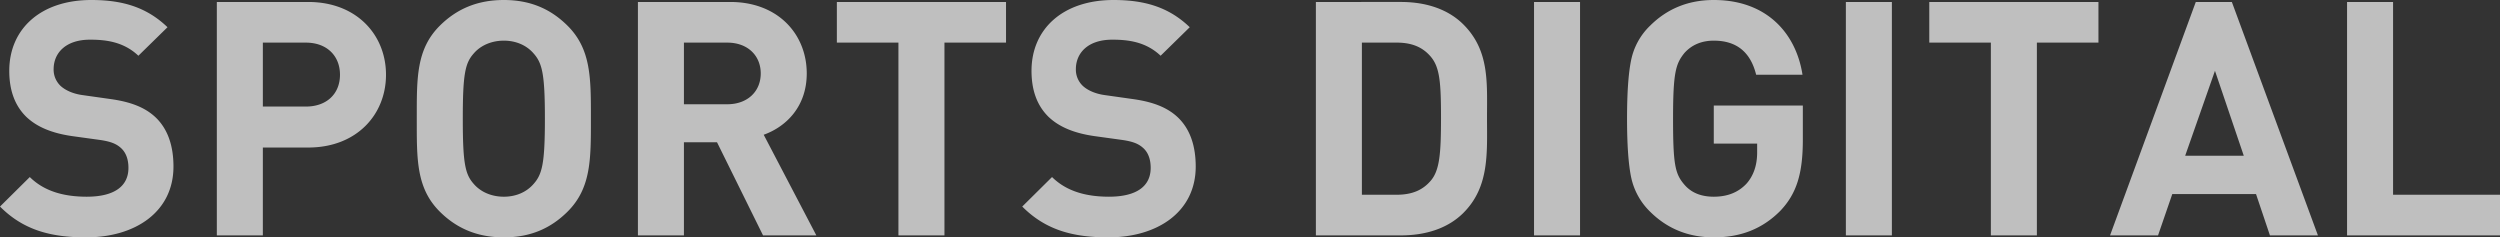
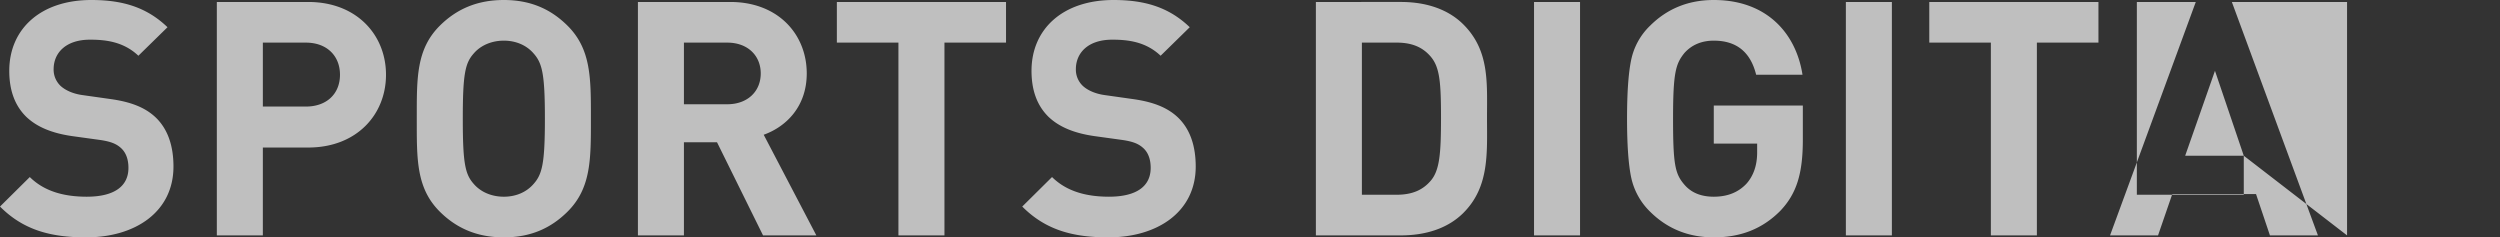
<svg xmlns="http://www.w3.org/2000/svg" width="1531.556" height="145.416" viewBox="0 0 1531.556 145.416">
  <rect x="0" y="0" width="1531.556" height="145.416" fill="#333333" stroke="none" />
-   <path id="SPORTS_DIGITAL" data-name="SPORTS DIGITAL" d="M52.73,145.416c-21.9,0-38.533-4.617-52.73-18.88L18.251,108.46c9.128,9.038,21.5,12.046,34.884,12.046,16.633,0,25.553-6.221,25.553-17.673,0-5.02-1.418-9.235-4.461-12.046-2.838-2.611-6.082-4.018-12.777-5.025L44.007,83.353C31.638,81.543,22.513,77.728,16.023,71.5,9.125,64.672,5.679,55.434,5.679,43.386,5.679,17.879,24.741,0,55.974,0,75.85,0,90.25,4.823,102.619,16.674L84.773,34.148C75.648,25.51,64.7,24.305,55.166,24.305c-15.01,0-22.313,8.236-22.313,18.076a13.746,13.746,0,0,0,4.262,10.245c2.838,2.608,7.5,4.815,13.384,5.622l17.036,2.411c13.185,1.806,21.5,5.422,27.582,11.044,7.708,7.231,11.154,17.673,11.154,30.327,0,27.719-23.323,43.386-53.54,43.386M188.813,90.382c29.812,0,47.661-20.285,47.661-44.587S218.625,1.207,188.813,1.207H132.837v143h28.189V90.382h27.787m-1.421-64.27c12.777,0,20.889,8.036,20.889,19.682S200.169,65.28,187.392,65.28H161.026V26.112h26.366M347.605,129.749c14.6-14.463,14.4-32.339,14.4-57.041s.2-42.581-14.4-57.041C337.464,5.625,325.093,0,308.665,0s-29,5.625-39.143,15.667c-14.6,14.46-14.195,32.336-14.195,57.041s-.408,42.578,14.195,57.041c10.144,10.042,22.715,15.664,39.143,15.664s28.8-5.622,38.941-15.664M326.716,32.539c5.474,6.024,7.1,12.654,7.1,40.17s-1.623,34.142-7.1,40.17c-4.056,4.617-10.343,7.631-18.051,7.631s-14.195-3.014-18.254-7.631c-5.477-6.027-6.895-12.654-6.895-40.17s1.418-34.145,6.895-40.17c4.059-4.617,10.549-7.634,18.254-7.634s13.995,3.016,18.051,7.634m173.4,111.671L467.865,82.551c13.995-5.023,26.366-17.474,26.366-37.558,0-23.9-17.441-43.785-46.848-43.785H390.8v143h28.189V87.171H439.27l28.189,57.038Zm-54.556-118.1c12.372,0,20.482,7.834,20.482,18.88s-8.11,18.88-20.482,18.88H418.988V26.112h26.569m170.756,0V1.207H512.679v24.9H550.4v118.1h28.192V26.112Zm62.666,119.3c30.217,0,53.543-15.667,53.543-43.386,0-12.654-3.449-23.1-11.156-30.327-6.082-5.622-14.4-9.238-27.582-11.044l-17.036-2.411c-5.882-.807-10.546-3.014-13.384-5.622A13.746,13.746,0,0,1,659.1,42.381c0-9.84,7.3-18.076,22.313-18.076,9.531,0,20.482,1.2,29.607,9.843l17.846-17.474C716.5,4.823,702.1,0,682.223,0c-31.233,0-50.294,17.876-50.294,43.383,0,12.049,3.446,21.286,10.343,28.118,6.49,6.224,15.615,10.04,27.984,11.849L687.7,85.761c6.692,1.007,9.936,2.414,12.774,5.025,3.044,2.811,4.461,7.026,4.461,12.046,0,11.452-8.92,17.673-25.553,17.673-13.384,0-25.756-3.008-34.884-12.046l-18.251,18.076c14.2,14.263,30.828,18.88,52.73,18.88m217.4-14.865c16.225-16.067,14.6-36.953,14.6-58.445s1.623-41.174-14.6-57.244c-9.531-9.437-23.12-13.655-38.125-13.655H806.134v143h52.122c15,0,28.594-4.218,38.125-13.658M876.71,34.95c5.274,6.427,6.085,15.462,6.085,37.156s-.81,31.934-6.085,38.36c-4.867,5.825-11.356,8.838-21.092,8.838H834.323v-93.2h21.295c9.736,0,16.225,3.014,21.092,8.841M939.78,144.209H967.97v-143H939.78Zm150.888-15.065c9.938-10.442,13.79-22.693,13.79-43.583V64.672H1049.9v23.3h26.569v5.419c0,7.836-2.231,14.26-6.492,19.083-5.066,5.425-11.761,8.033-20.077,8.033-7.7,0-13.792-2.409-18.048-7.431-5.679-6.627-6.9-12.251-6.9-40.369,0-28.321,1.623-33.543,6.9-40.17,4.461-5.023,10.546-7.634,18.048-7.634,13.995,0,22.513,7.029,25.961,20.889h28.392C1100.4,20.889,1082.758,0,1049.9,0q-23.119,0-38.938,15.667A40.507,40.507,0,0,0,999.2,37.159q-2.435,12.05-2.433,35.549t2.433,35.549a41.267,41.267,0,0,0,11.764,21.492q15.815,15.663,38.938,15.664c16.225,0,29.613-5.023,40.766-16.269m40.15,15.065h28.189v-143h-28.189Zm154.739-118.1V1.207H1181.923v24.9h37.723v118.1h28.192V26.112Zm134.46,118.1-52.733-143h-22.1l-52.527,143h29.407l8.72-25.307h51.312l8.518,25.307ZM1374.587,95.4h-35.9l18.254-52.021Zm156.969,48.805V119.3h-65.507V1.207H1437.86v143Z" fill="#efefef" opacity="0.744" />
+   <path id="SPORTS_DIGITAL" data-name="SPORTS DIGITAL" d="M52.73,145.416c-21.9,0-38.533-4.617-52.73-18.88L18.251,108.46c9.128,9.038,21.5,12.046,34.884,12.046,16.633,0,25.553-6.221,25.553-17.673,0-5.02-1.418-9.235-4.461-12.046-2.838-2.611-6.082-4.018-12.777-5.025L44.007,83.353C31.638,81.543,22.513,77.728,16.023,71.5,9.125,64.672,5.679,55.434,5.679,43.386,5.679,17.879,24.741,0,55.974,0,75.85,0,90.25,4.823,102.619,16.674L84.773,34.148C75.648,25.51,64.7,24.305,55.166,24.305c-15.01,0-22.313,8.236-22.313,18.076a13.746,13.746,0,0,0,4.262,10.245c2.838,2.608,7.5,4.815,13.384,5.622l17.036,2.411c13.185,1.806,21.5,5.422,27.582,11.044,7.708,7.231,11.154,17.673,11.154,30.327,0,27.719-23.323,43.386-53.54,43.386M188.813,90.382c29.812,0,47.661-20.285,47.661-44.587S218.625,1.207,188.813,1.207H132.837v143h28.189V90.382h27.787m-1.421-64.27c12.777,0,20.889,8.036,20.889,19.682S200.169,65.28,187.392,65.28H161.026V26.112h26.366M347.605,129.749c14.6-14.463,14.4-32.339,14.4-57.041s.2-42.581-14.4-57.041C337.464,5.625,325.093,0,308.665,0s-29,5.625-39.143,15.667c-14.6,14.46-14.195,32.336-14.195,57.041s-.408,42.578,14.195,57.041c10.144,10.042,22.715,15.664,39.143,15.664s28.8-5.622,38.941-15.664M326.716,32.539c5.474,6.024,7.1,12.654,7.1,40.17s-1.623,34.142-7.1,40.17c-4.056,4.617-10.343,7.631-18.051,7.631s-14.195-3.014-18.254-7.631c-5.477-6.027-6.895-12.654-6.895-40.17s1.418-34.145,6.895-40.17c4.059-4.617,10.549-7.634,18.254-7.634s13.995,3.016,18.051,7.634m173.4,111.671L467.865,82.551c13.995-5.023,26.366-17.474,26.366-37.558,0-23.9-17.441-43.785-46.848-43.785H390.8v143h28.189V87.171H439.27l28.189,57.038Zm-54.556-118.1c12.372,0,20.482,7.834,20.482,18.88s-8.11,18.88-20.482,18.88H418.988V26.112h26.569m170.756,0V1.207H512.679v24.9H550.4v118.1h28.192V26.112Zm62.666,119.3c30.217,0,53.543-15.667,53.543-43.386,0-12.654-3.449-23.1-11.156-30.327-6.082-5.622-14.4-9.238-27.582-11.044l-17.036-2.411c-5.882-.807-10.546-3.014-13.384-5.622A13.746,13.746,0,0,1,659.1,42.381c0-9.84,7.3-18.076,22.313-18.076,9.531,0,20.482,1.2,29.607,9.843l17.846-17.474C716.5,4.823,702.1,0,682.223,0c-31.233,0-50.294,17.876-50.294,43.383,0,12.049,3.446,21.286,10.343,28.118,6.49,6.224,15.615,10.04,27.984,11.849L687.7,85.761c6.692,1.007,9.936,2.414,12.774,5.025,3.044,2.811,4.461,7.026,4.461,12.046,0,11.452-8.92,17.673-25.553,17.673-13.384,0-25.756-3.008-34.884-12.046l-18.251,18.076c14.2,14.263,30.828,18.88,52.73,18.88m217.4-14.865c16.225-16.067,14.6-36.953,14.6-58.445s1.623-41.174-14.6-57.244c-9.531-9.437-23.12-13.655-38.125-13.655H806.134v143h52.122c15,0,28.594-4.218,38.125-13.658M876.71,34.95c5.274,6.427,6.085,15.462,6.085,37.156s-.81,31.934-6.085,38.36c-4.867,5.825-11.356,8.838-21.092,8.838H834.323v-93.2h21.295c9.736,0,16.225,3.014,21.092,8.841M939.78,144.209H967.97v-143H939.78Zm150.888-15.065c9.938-10.442,13.79-22.693,13.79-43.583V64.672H1049.9v23.3h26.569v5.419c0,7.836-2.231,14.26-6.492,19.083-5.066,5.425-11.761,8.033-20.077,8.033-7.7,0-13.792-2.409-18.048-7.431-5.679-6.627-6.9-12.251-6.9-40.369,0-28.321,1.623-33.543,6.9-40.17,4.461-5.023,10.546-7.634,18.048-7.634,13.995,0,22.513,7.029,25.961,20.889h28.392C1100.4,20.889,1082.758,0,1049.9,0q-23.119,0-38.938,15.667A40.507,40.507,0,0,0,999.2,37.159q-2.435,12.05-2.433,35.549t2.433,35.549a41.267,41.267,0,0,0,11.764,21.492q15.815,15.663,38.938,15.664c16.225,0,29.613-5.023,40.766-16.269m40.15,15.065h28.189v-143h-28.189Zm154.739-118.1V1.207H1181.923v24.9h37.723v118.1h28.192V26.112Zm134.46,118.1-52.733-143h-22.1l-52.527,143h29.407l8.72-25.307h51.312l8.518,25.307ZM1374.587,95.4h-35.9l18.254-52.021ZV119.3h-65.507V1.207H1437.86v143Z" fill="#efefef" opacity="0.744" />
</svg>